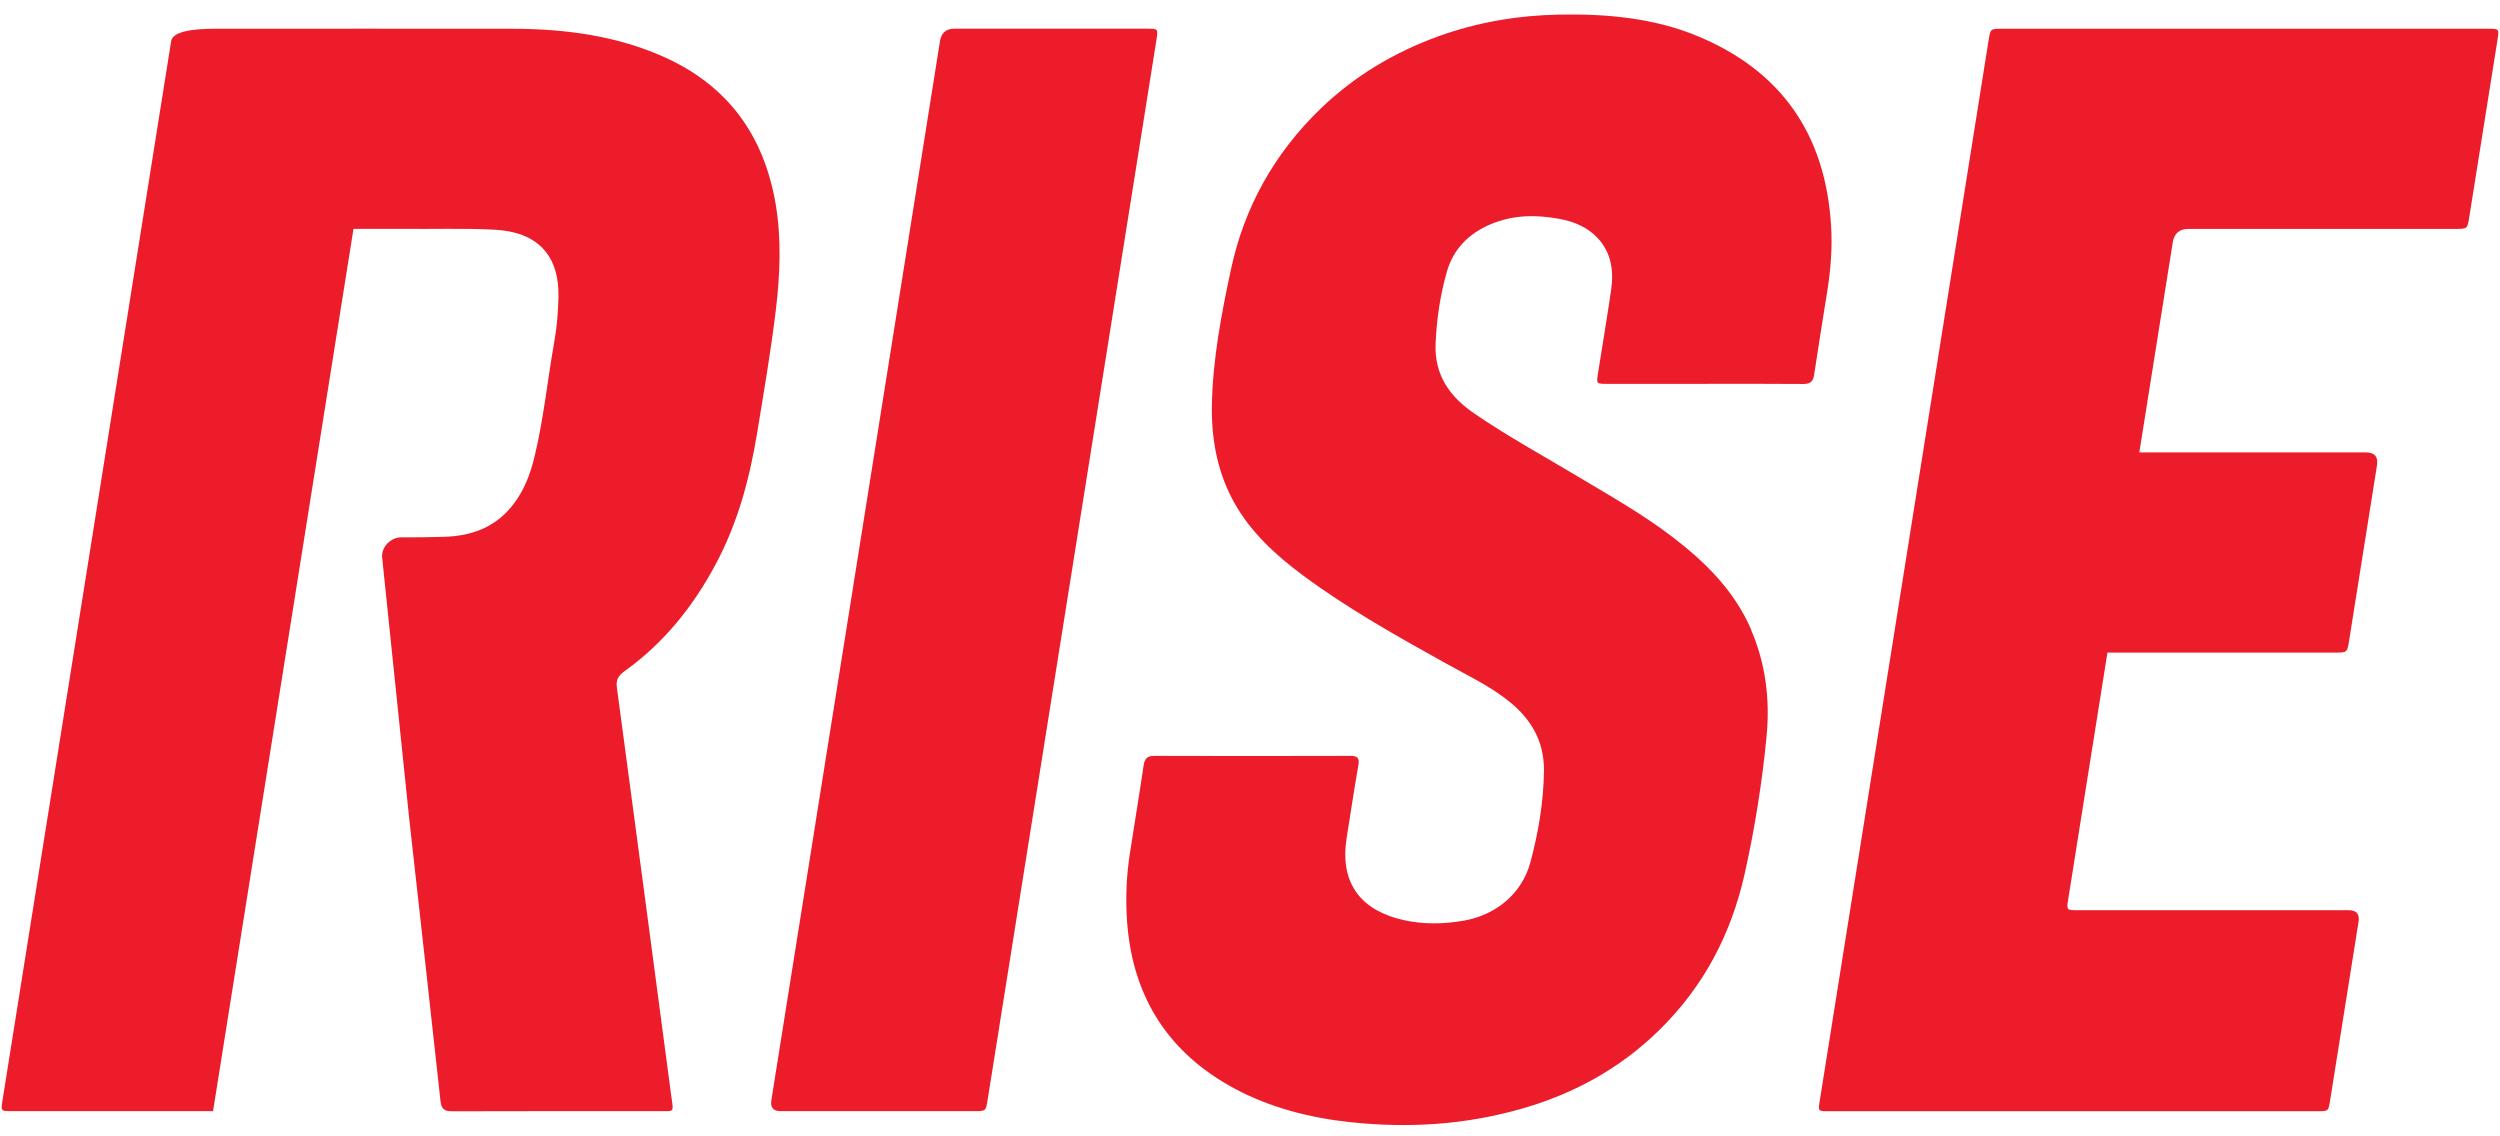
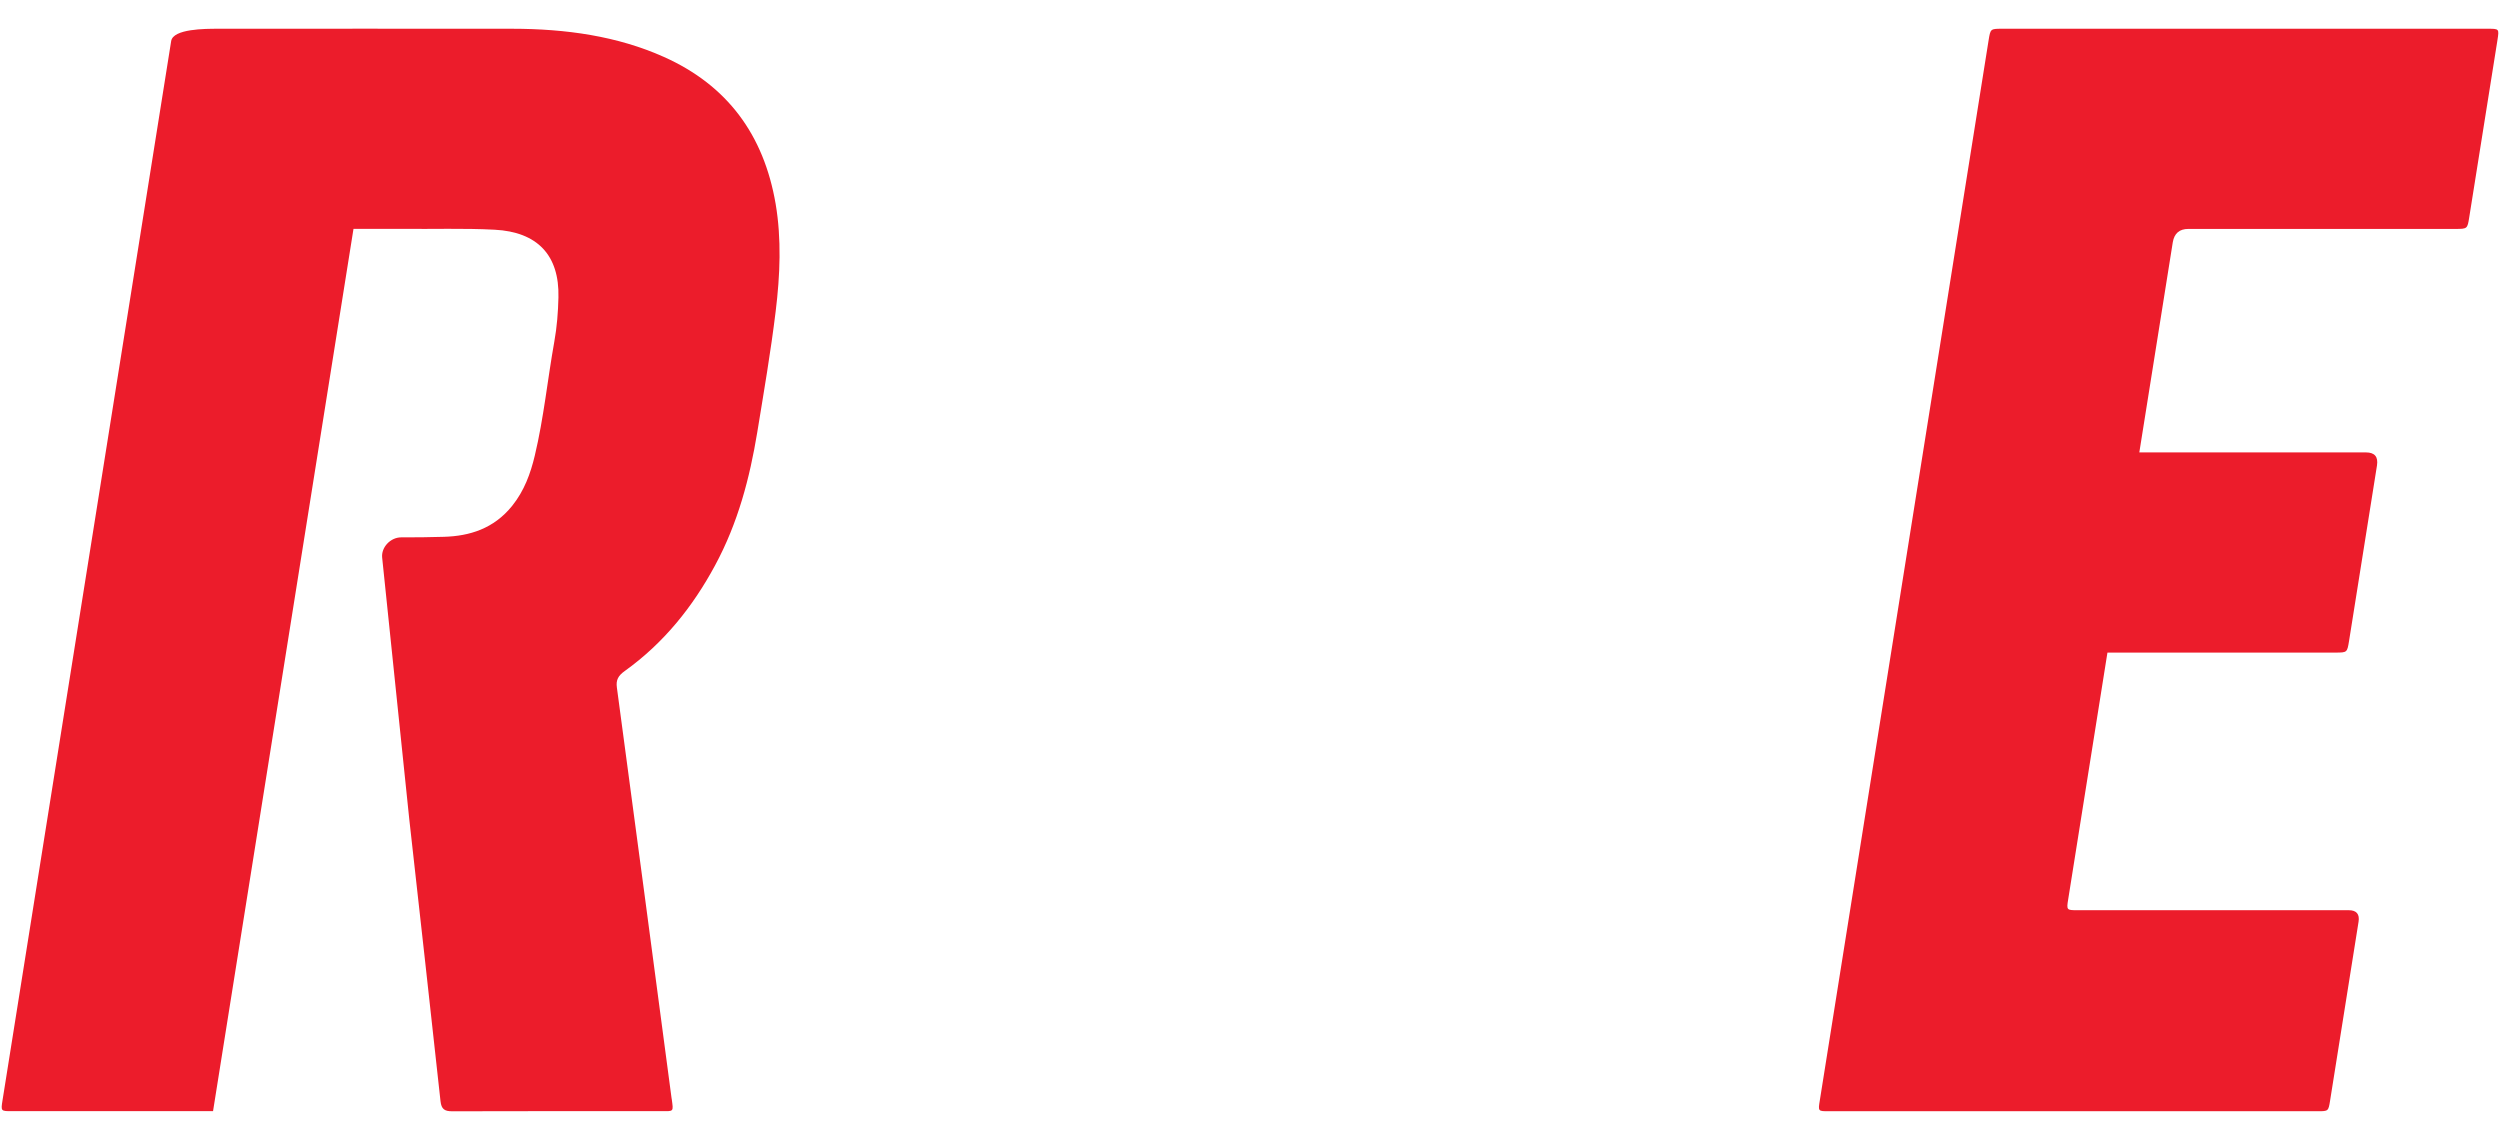
<svg xmlns="http://www.w3.org/2000/svg" width="88" height="40" viewBox="0 0 88 40" fill="none">
  <path d="M23.641 38.671C23.001 33.847 22.363 29.023 21.714 24.199C21.678 23.936 21.759 23.784 21.995 23.617C23.372 22.628 24.387 21.355 25.168 19.906C25.985 18.394 26.392 16.811 26.656 15.214C26.887 13.797 27.131 12.381 27.303 10.965C27.461 9.676 27.511 8.41 27.303 7.179C26.887 4.744 25.601 3.003 23.372 2.005C21.728 1.268 19.919 1.014 18.028 1.012C14.576 1.007 11.121 1.012 7.669 1.012C7.225 1.012 6.094 1.012 6.025 1.446L0.089 38.73C0.028 39.113 0.03 39.113 0.415 39.113C2.413 39.113 5.296 39.113 7.499 39.113L12.443 8.055L13.985 8.055C14.028 8.055 14.077 8.055 14.134 8.055C15.225 8.069 16.325 8.029 17.412 8.086C18.911 8.163 19.695 8.978 19.657 10.47C19.645 10.989 19.605 11.508 19.511 12.031C19.272 13.368 19.142 14.704 18.824 16.04C18.675 16.663 18.458 17.271 18.028 17.806C17.378 18.614 16.524 18.87 15.626 18.896C15.123 18.913 14.62 18.915 14.12 18.915C13.744 18.915 13.414 19.267 13.452 19.629L14.406 28.833C14.776 32.142 15.145 35.451 15.506 38.763C15.537 39.042 15.648 39.12 15.926 39.117C18.368 39.108 20.805 39.113 23.244 39.113C23.728 39.113 23.709 39.157 23.643 38.671L23.641 38.671Z" fill="#EC1C2B" />
  <path d="M83.021 32.447L82.019 38.742C81.96 39.113 81.958 39.115 81.587 39.115C75.845 39.115 70.102 39.115 64.362 39.115C63.998 39.115 63.995 39.115 64.057 38.737L69.998 1.423C70.064 1.012 70.064 1.012 70.477 1.012L87.568 1.012C87.972 1.012 87.972 1.012 87.911 1.407L86.917 7.649C86.853 8.055 86.851 8.058 86.43 8.058C83.297 8.058 80.163 8.058 77.03 8.058C76.717 8.058 76.534 8.214 76.482 8.527L75.304 15.925L83.283 15.925C83.588 15.925 83.717 16.078 83.67 16.383L82.685 22.572C82.621 22.964 82.617 22.971 82.215 22.971L74.182 22.971C73.495 27.292 72.895 31.05 72.799 31.665C72.739 32.032 72.751 32.039 73.112 32.039L82.673 32.039C82.949 32.039 83.065 32.176 83.021 32.45L83.021 32.447Z" fill="#EC1C2B" />
-   <path d="M40.38 1.01C38.12 1.01 35.858 1.01 33.598 1.01C33.304 1.01 33.134 1.155 33.088 1.446C32.101 7.651 31.112 13.856 30.125 20.059C29.133 26.28 28.143 32.504 27.152 38.725C27.111 38.982 27.218 39.111 27.473 39.113C29.752 39.113 32.03 39.113 34.309 39.113C34.694 39.113 34.703 39.106 34.762 38.73C36.743 26.285 38.727 13.842 40.708 1.397C40.769 1.017 40.762 1.01 40.382 1.01L40.38 1.01Z" fill="#EC1C2B" />
-   <path d="M61.643 22.166C61.051 20.796 60.035 19.793 58.883 18.91C57.842 18.112 56.689 17.461 55.556 16.783C54.326 16.045 53.058 15.355 51.879 14.544C51.051 13.974 50.486 13.22 50.533 12.097C50.569 11.252 50.689 10.402 50.932 9.556C51.157 8.774 51.695 8.222 52.46 7.898C53.282 7.55 54.085 7.56 54.873 7.701C55.405 7.797 55.872 7.994 56.227 8.368C56.692 8.856 56.817 9.488 56.713 10.195C56.569 11.186 56.401 12.177 56.245 13.168C56.194 13.502 56.201 13.509 56.538 13.511C57.686 13.511 58.836 13.511 59.983 13.511C61.15 13.511 62.316 13.506 63.48 13.516C63.726 13.516 63.823 13.429 63.858 13.189C64.005 12.208 64.165 11.223 64.321 10.242C64.442 9.479 64.501 8.722 64.456 7.975C64.264 4.695 62.666 2.468 59.724 1.259C58.222 0.641 56.576 0.479 54.864 0.514C53.44 0.545 52.026 0.772 50.621 1.282C49.1 1.834 47.714 2.649 46.507 3.804C44.826 5.418 43.797 7.332 43.339 9.441C42.992 11.045 42.687 12.663 42.658 14.265C42.637 15.507 42.869 16.665 43.447 17.696C44.03 18.737 44.885 19.521 45.827 20.226C47.41 21.407 49.145 22.377 50.883 23.345C51.66 23.777 52.474 24.159 53.159 24.721C53.894 25.324 54.356 26.088 54.347 27.123C54.337 28.197 54.158 29.279 53.87 30.353C53.572 31.456 52.668 32.201 51.539 32.405C50.817 32.534 50.115 32.539 49.445 32.396C47.983 32.081 47.14 31.17 47.402 29.498C47.537 28.648 47.664 27.797 47.813 26.947C47.858 26.696 47.794 26.604 47.535 26.607C45.237 26.614 42.94 26.614 40.644 26.607C40.385 26.607 40.29 26.696 40.255 26.947C40.101 27.992 39.926 29.037 39.766 30.08C39.66 30.773 39.627 31.459 39.655 32.135C39.775 34.984 41.067 37.039 43.473 38.326C44.715 38.988 46.09 39.348 47.556 39.503C49.563 39.714 51.591 39.606 53.655 39C55.424 38.481 57.029 37.607 58.399 36.266C60.005 34.695 60.942 32.833 61.403 30.797C61.769 29.171 62.028 27.541 62.184 25.914C62.312 24.578 62.137 23.326 61.636 22.166L61.643 22.166Z" fill="#EC1C2B" />
</svg>